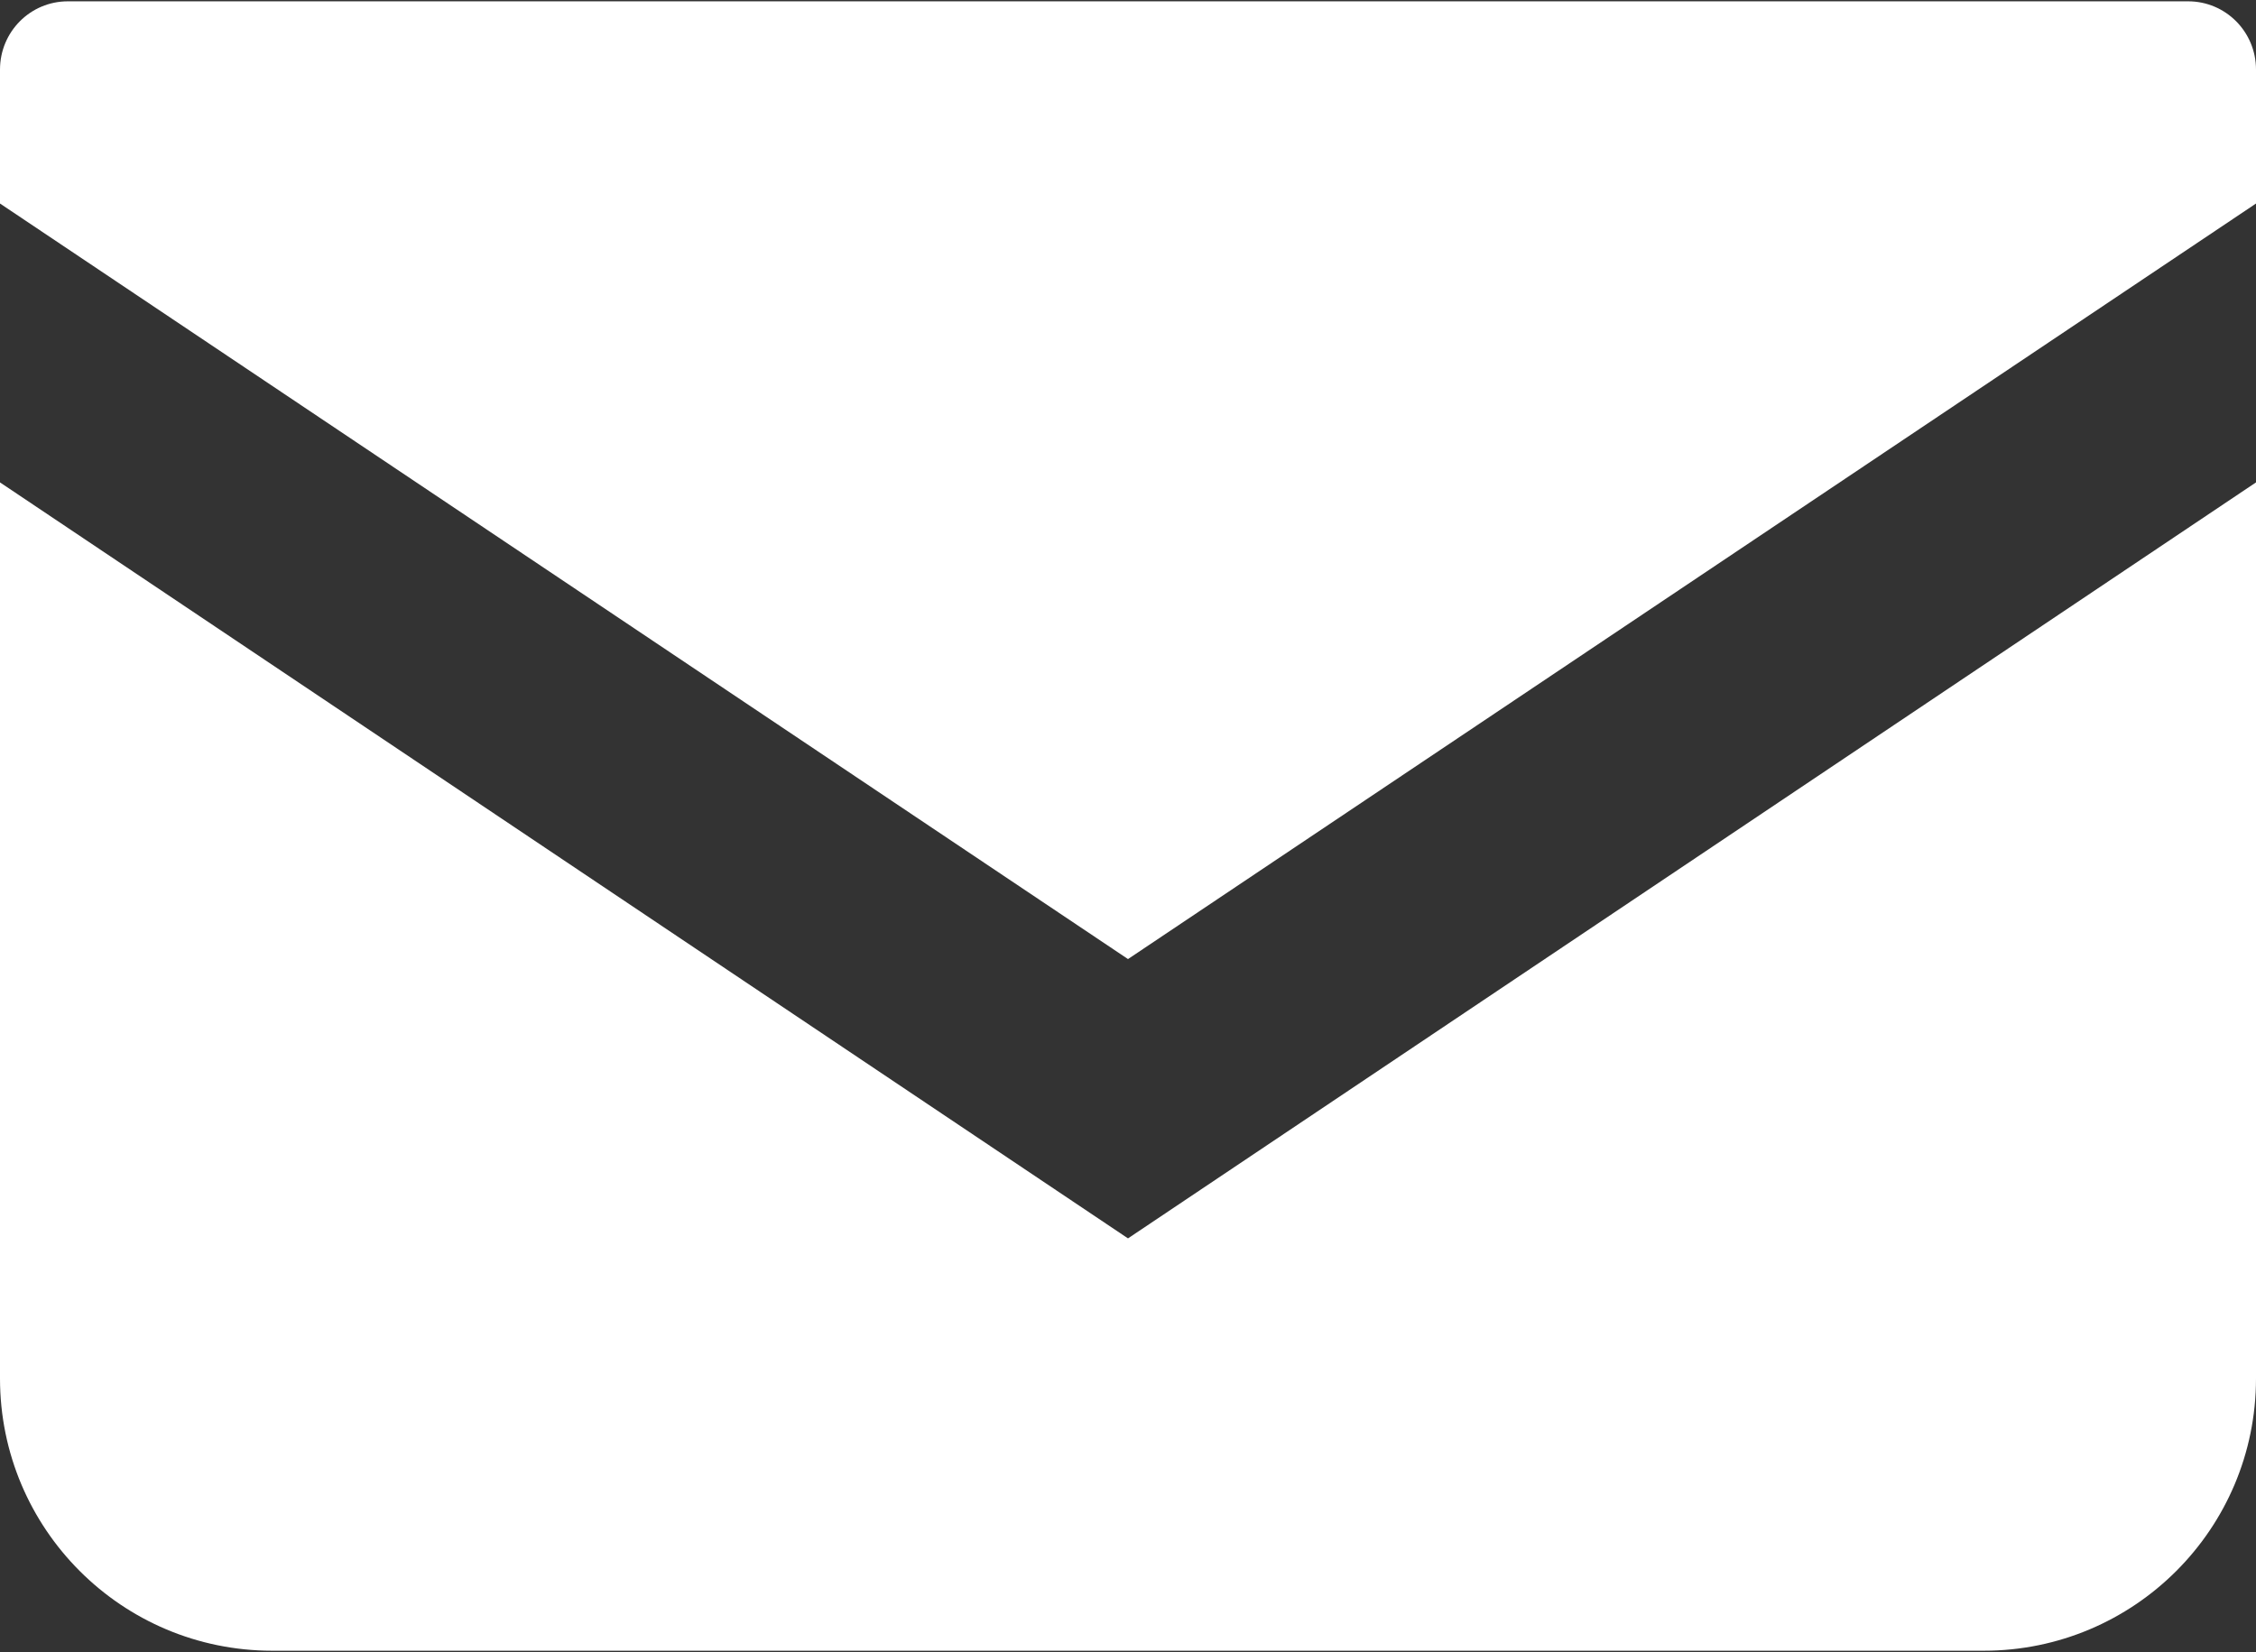
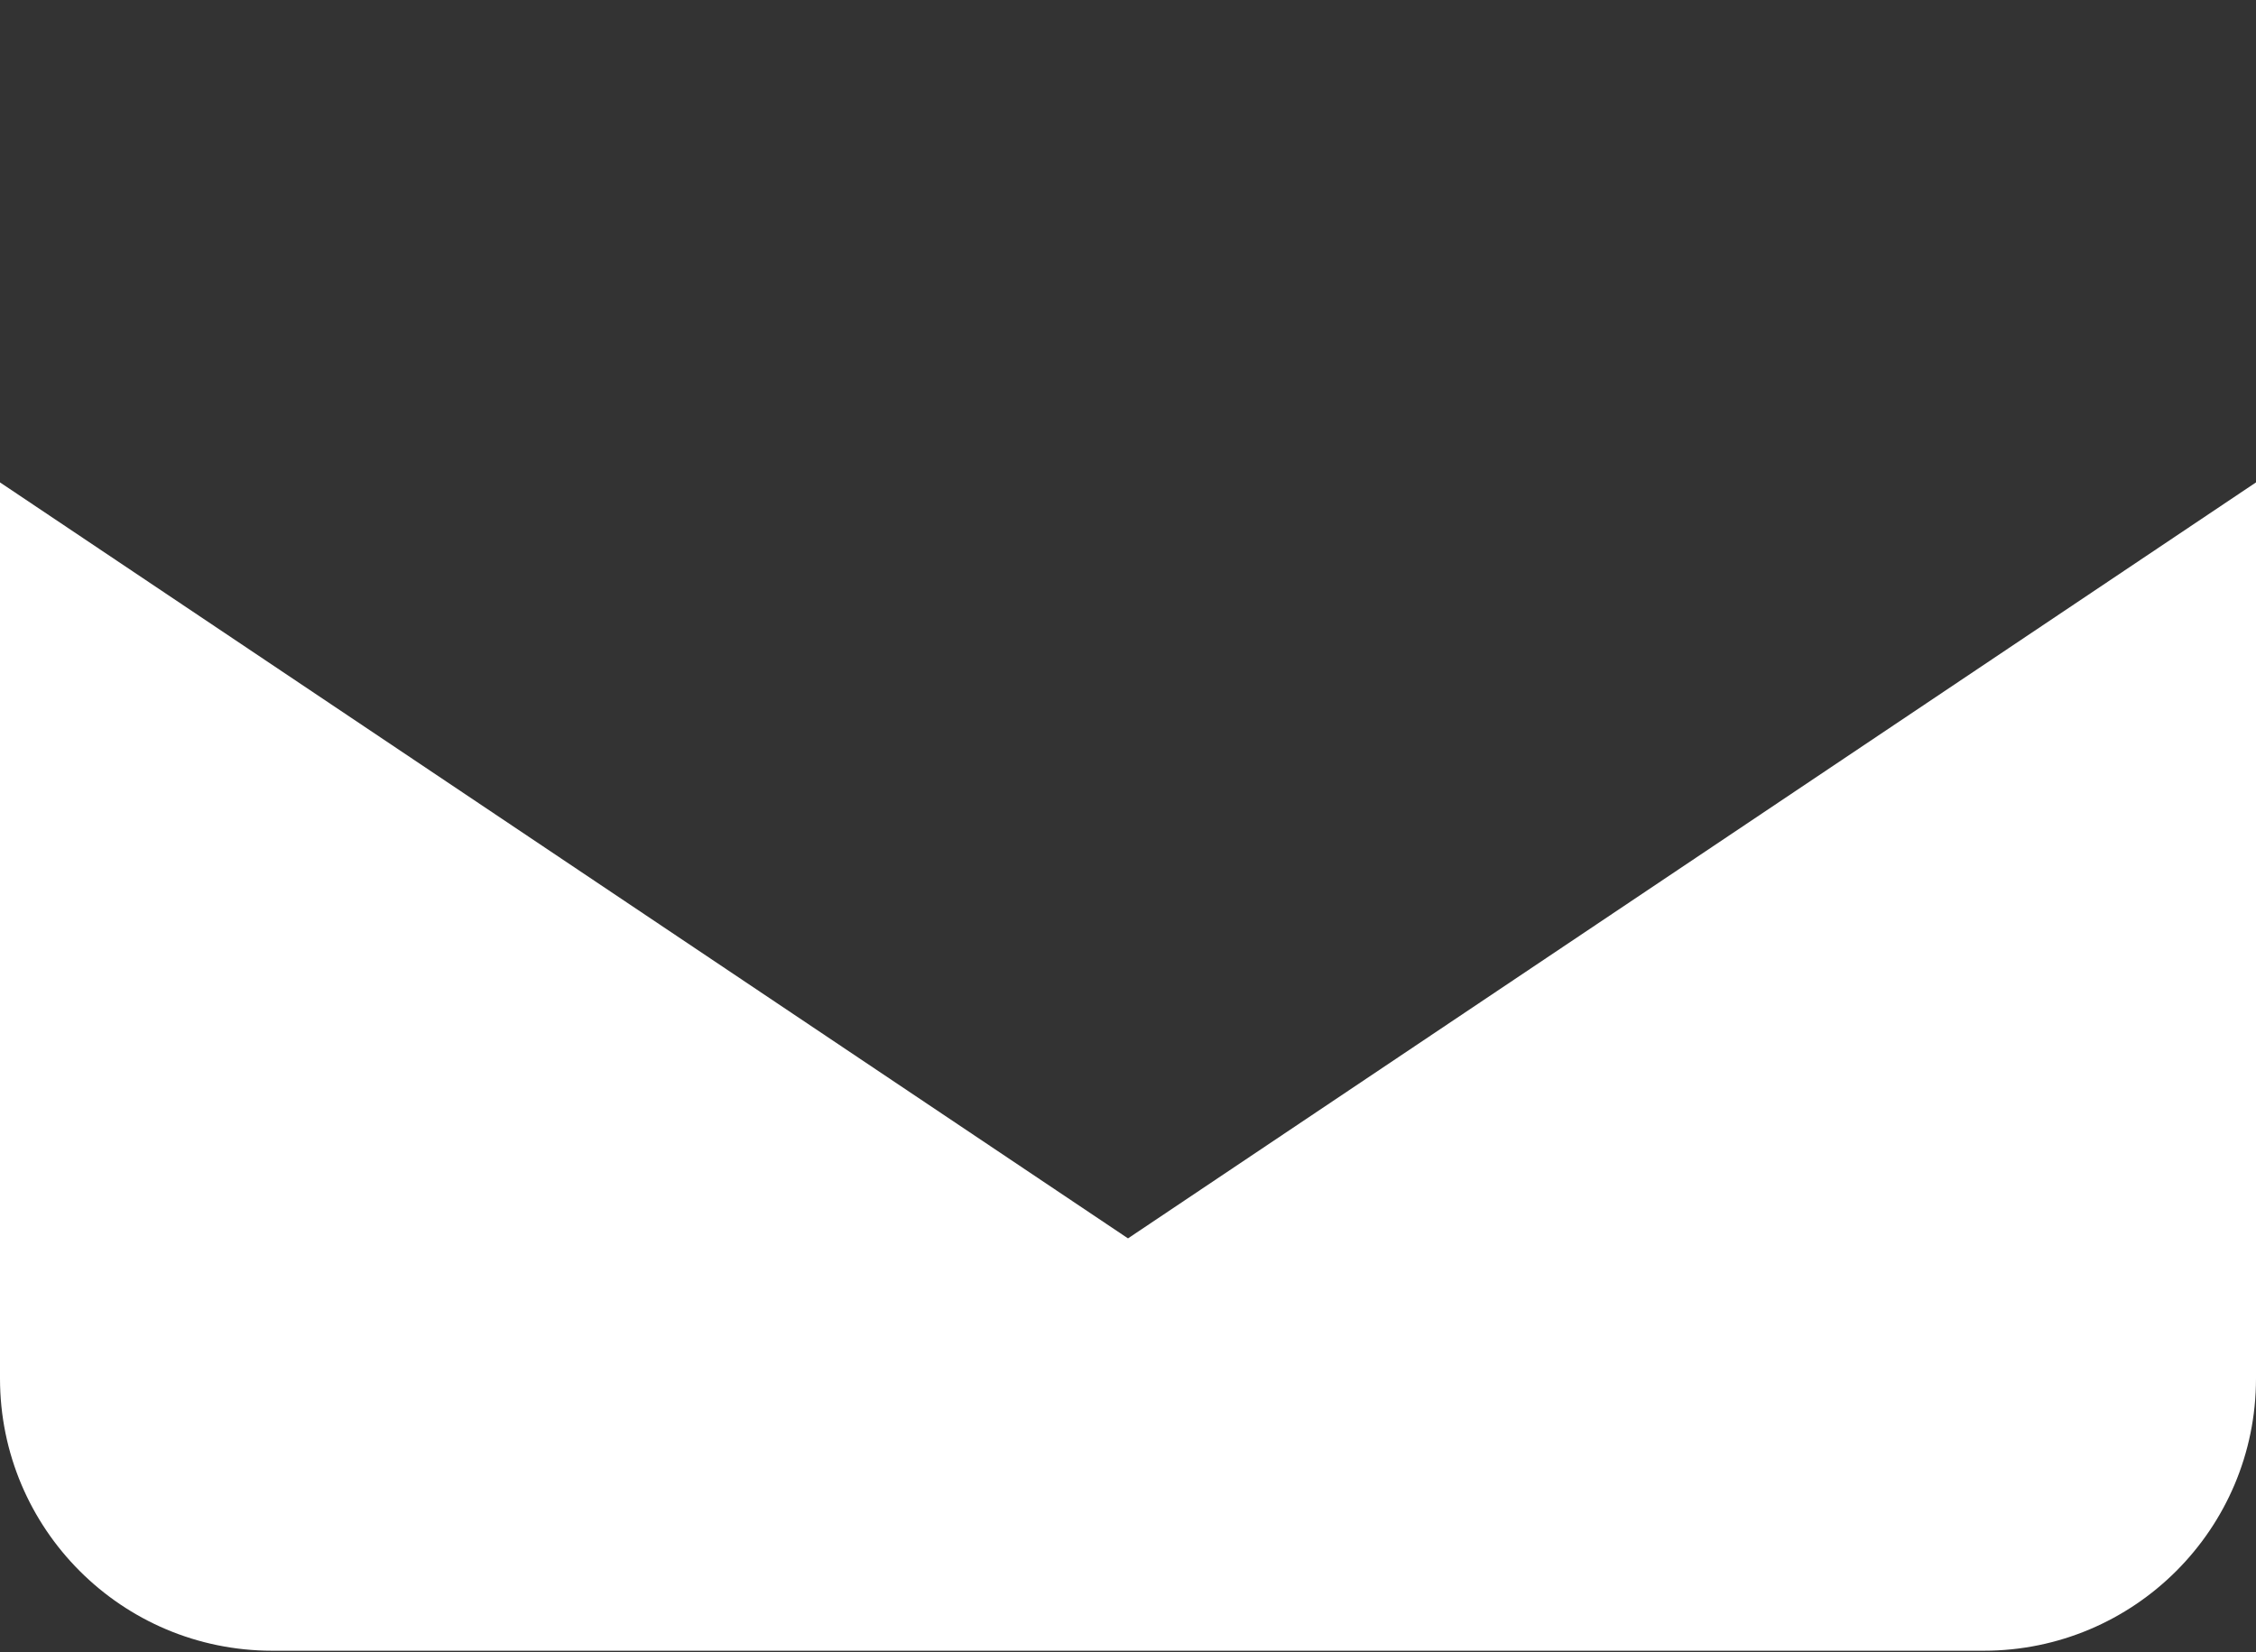
<svg xmlns="http://www.w3.org/2000/svg" version="1.1" id="_x32_" x="0px" y="0px" viewBox="0 0 512 375" style="enable-background:new 0 0 512 375;" xml:space="preserve">
  <rect x="0" y="0" width="512" height="375" fill="#333333" stroke="none" />
  <style type="text/css"> .st0{fill:#FFFFFF;} </style>
  <g>
-     <path class="st0" d="M496.6,0.3H15.4C6.9,0.3,0,7.2,0,15.8v30.4l256,171.5L512,46.2V15.8C512,7.2,505.1,0.3,496.6,0.3z" />
    <path class="st0" d="M0,109.5v203.4c0,34.1,27.6,61.8,61.8,61.8h388.4c34.1,0,61.8-27.6,61.8-61.8V109.5L256,281.1L0,109.5z" />
  </g>
</svg>